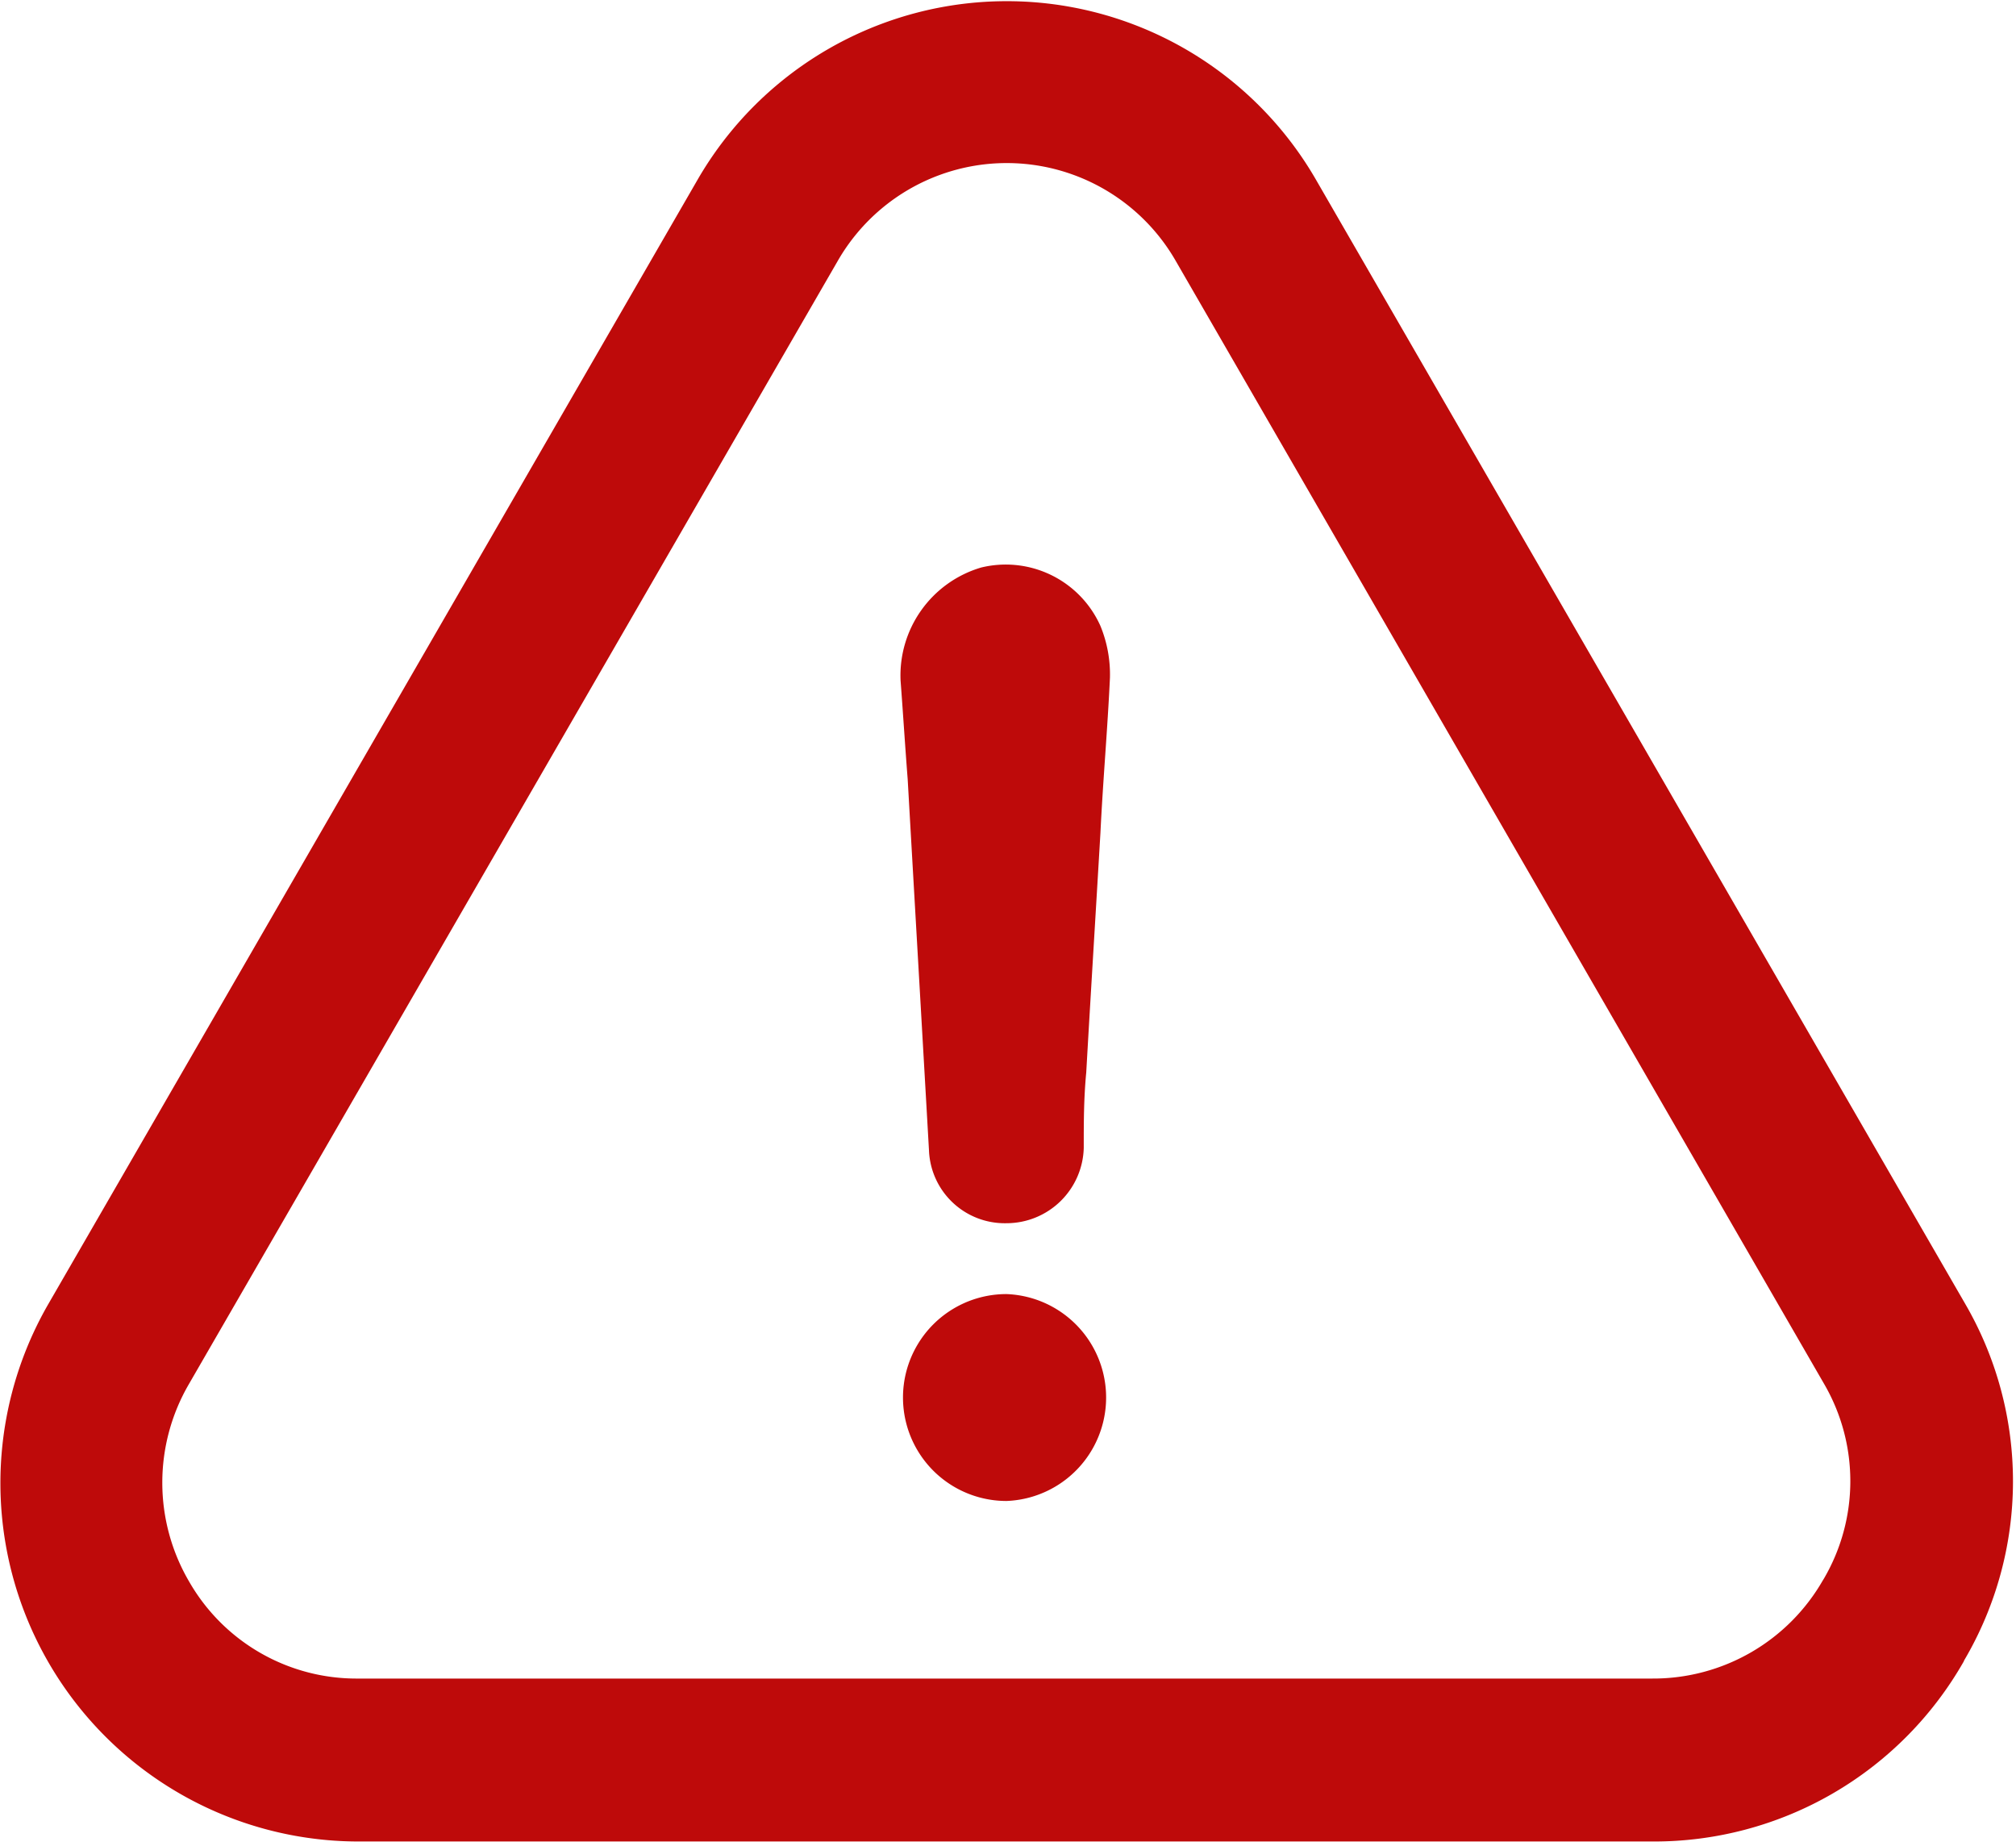
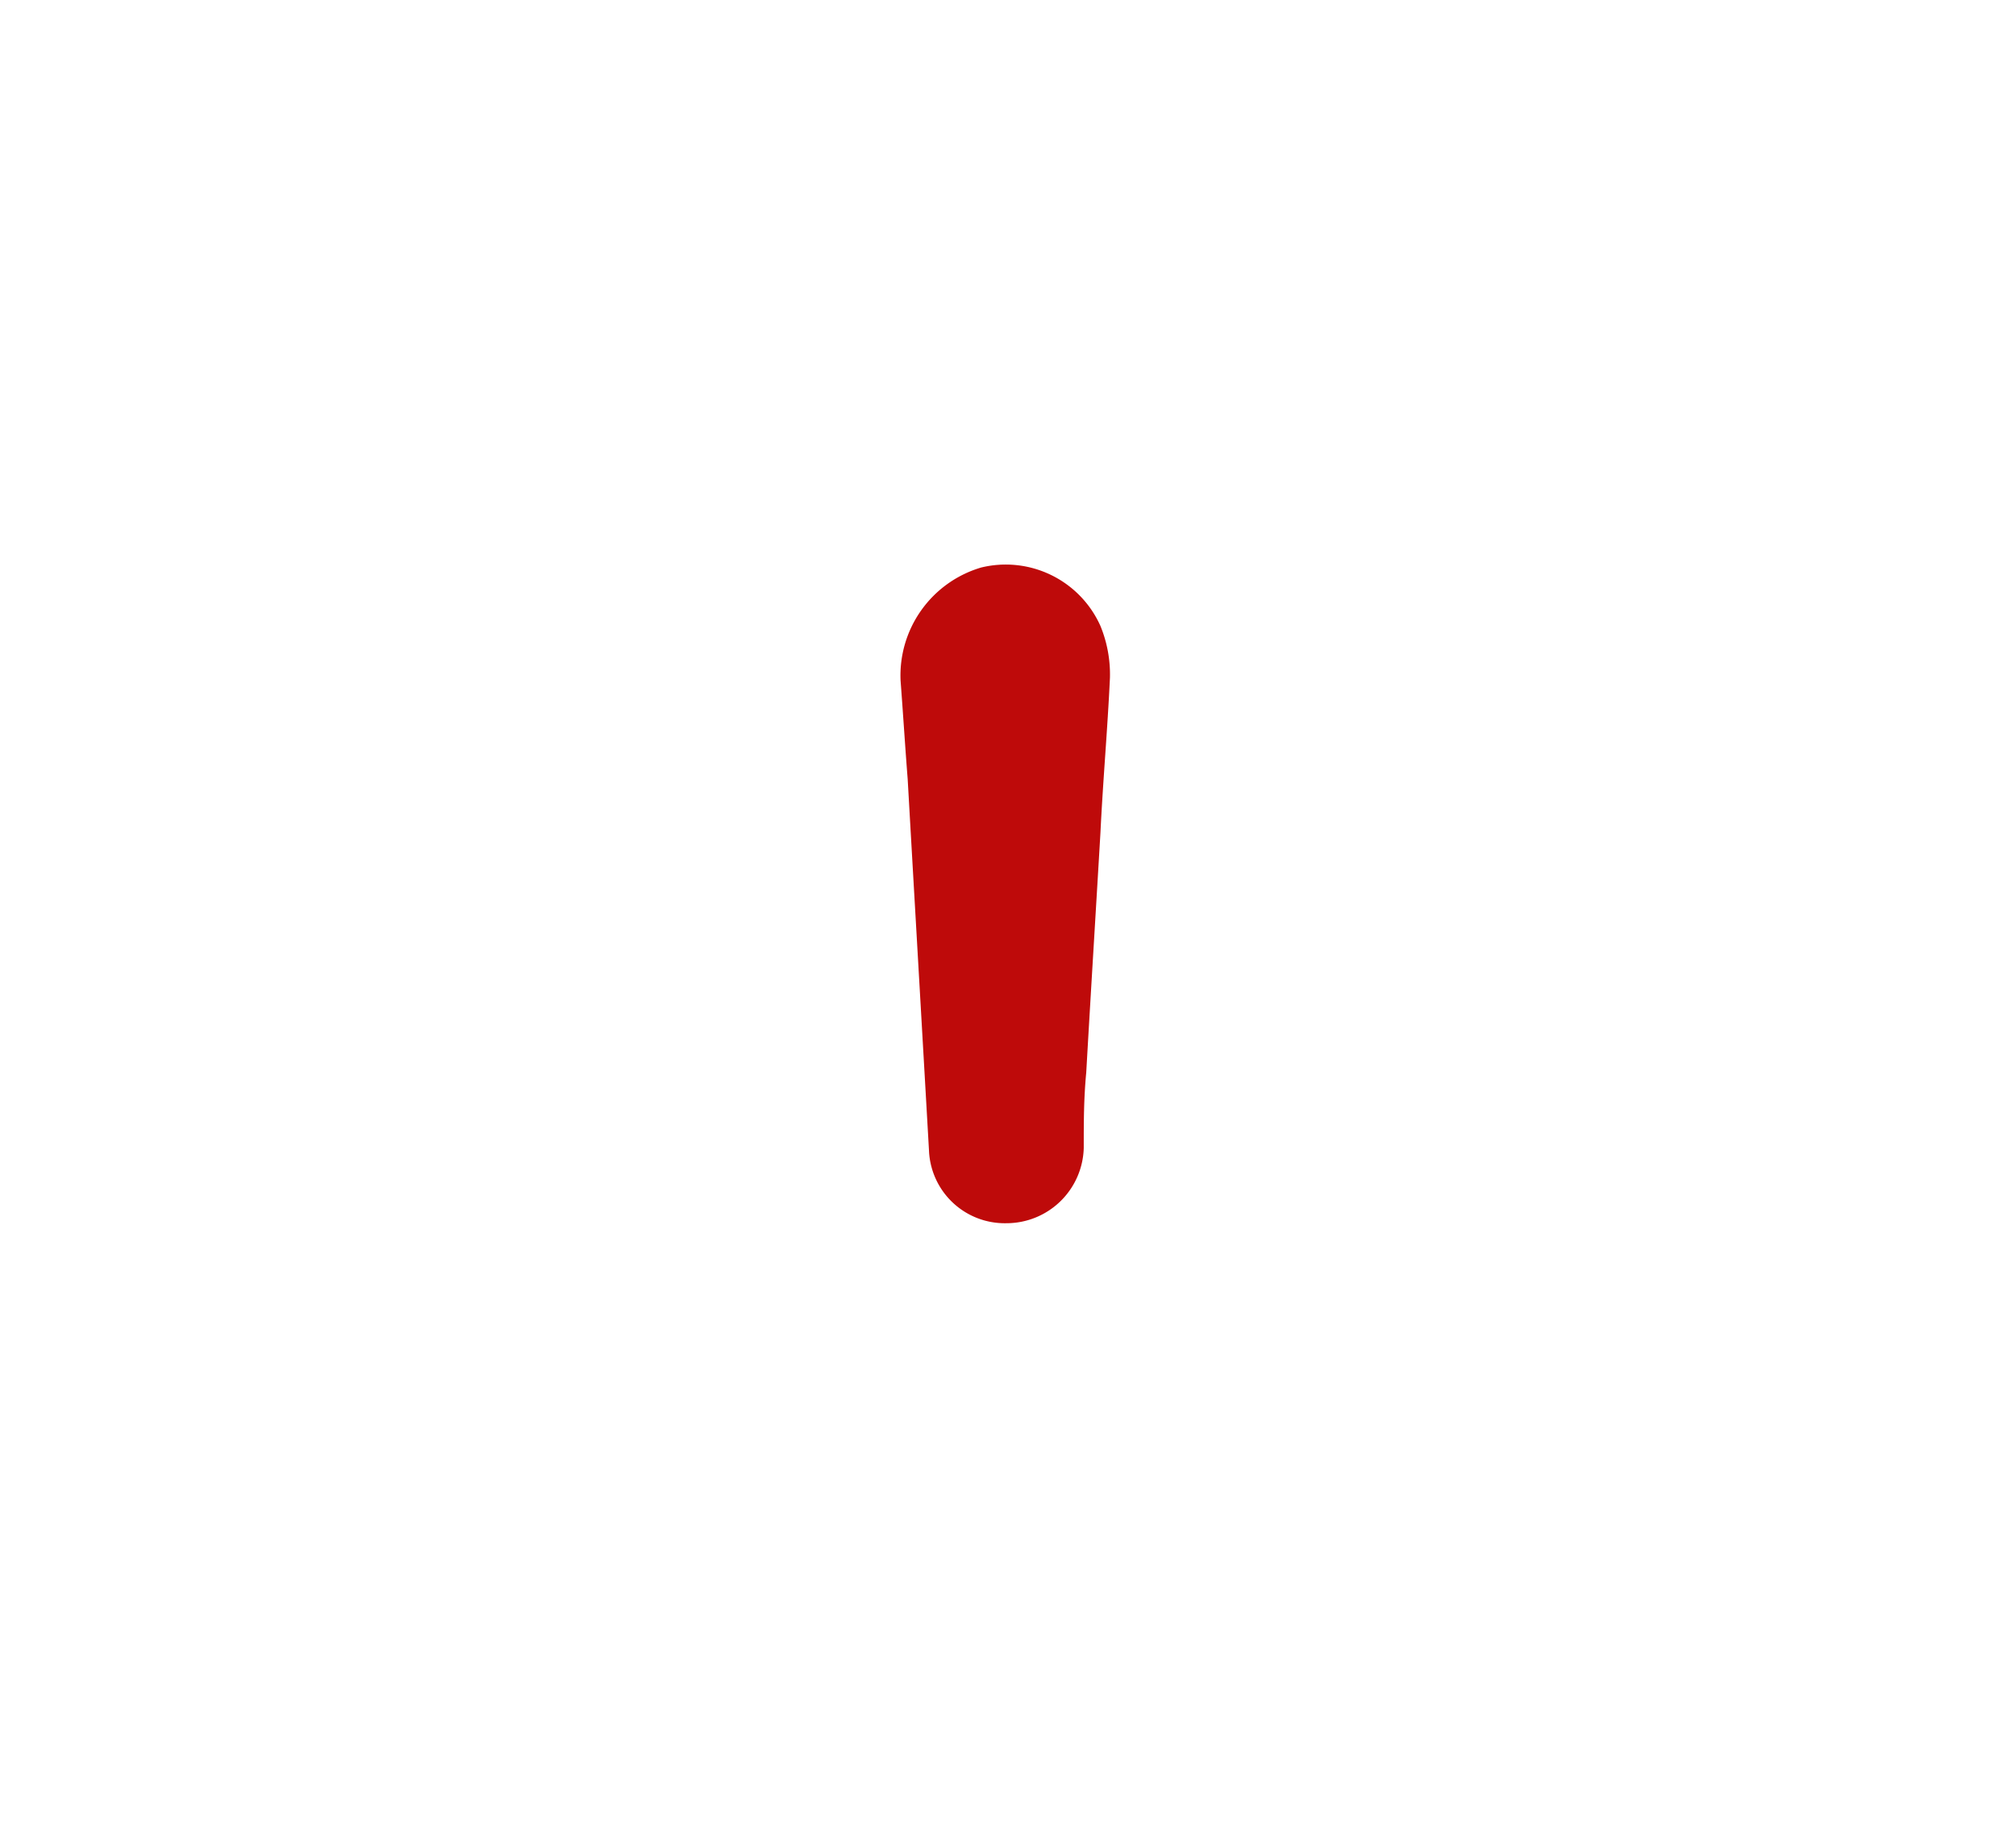
<svg xmlns="http://www.w3.org/2000/svg" id="toplam_hata" width="28.396" height="26.001" viewBox="0 0 28.396 26.001">
  <defs>
    <clipPath id="clip-path">
-       <rect id="Rectangle_2289" data-name="Rectangle 2289" width="28.396" height="26.001" fill="#be0a0a" />
-     </clipPath>
+       </clipPath>
  </defs>
  <g id="Group_3315" data-name="Group 3315" transform="translate(0 0)">
    <g id="Group_3314" data-name="Group 3314" clip-path="url(#clip-path)">
      <path id="Path_8784" data-name="Path 8784" d="M664.039,456.16a1.457,1.457,0,1,0,0,2.914,1.458,1.458,0,0,0,0-2.914Zm0,0" transform="translate(-649.863 -437.934)" fill="#be0a0a" />
-       <path id="Path_8785" data-name="Path 8785" d="M515.662,229.538a4.974,4.974,0,0,0,.012-5.036L506.547,208.7a5.029,5.029,0,0,0-8.731-.006l-9.139,15.825a5.048,5.048,0,0,0,4.371,7.565h18.231a5.019,5.019,0,0,0,4.383-2.541Zm-1.982-1.142a2.755,2.755,0,0,1-2.407,1.393H493.042a2.716,2.716,0,0,1-2.378-1.364,2.758,2.758,0,0,1-.006-2.78l9.139-15.819a2.745,2.745,0,0,1,4.768.006l9.134,15.819a2.722,2.722,0,0,1-.018,2.745Zm0,0" transform="translate(-487.999 -206.148)" fill="#be0a0a" />
    </g>
  </g>
  <path id="Path_8786" data-name="Path 8786" d="M663.3,315.237a1.585,1.585,0,0,0-1.125,1.591c.035.461.064.927.1,1.387.1,1.754.2,3.474.3,5.228a1.068,1.068,0,0,0,1.09,1.026,1.089,1.089,0,0,0,1.09-1.061c0-.361,0-.694.035-1.061.064-1.125.134-2.25.2-3.375.035-.729.1-1.457.134-2.186a1.8,1.8,0,0,0-.134-.729,1.461,1.461,0,0,0-1.684-.822Zm0,0" transform="translate(-649.49 -307.241)" fill="#be0a0a" />
</svg>